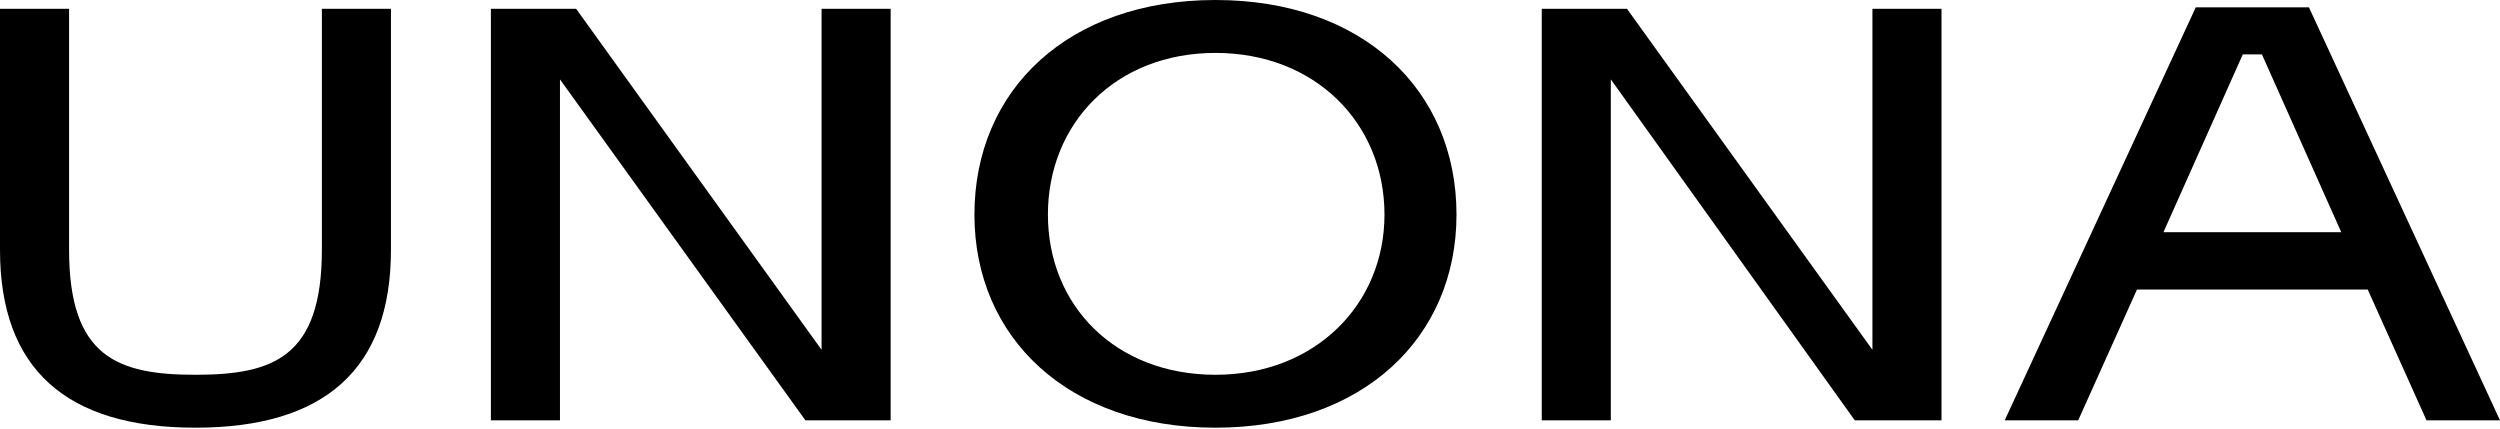
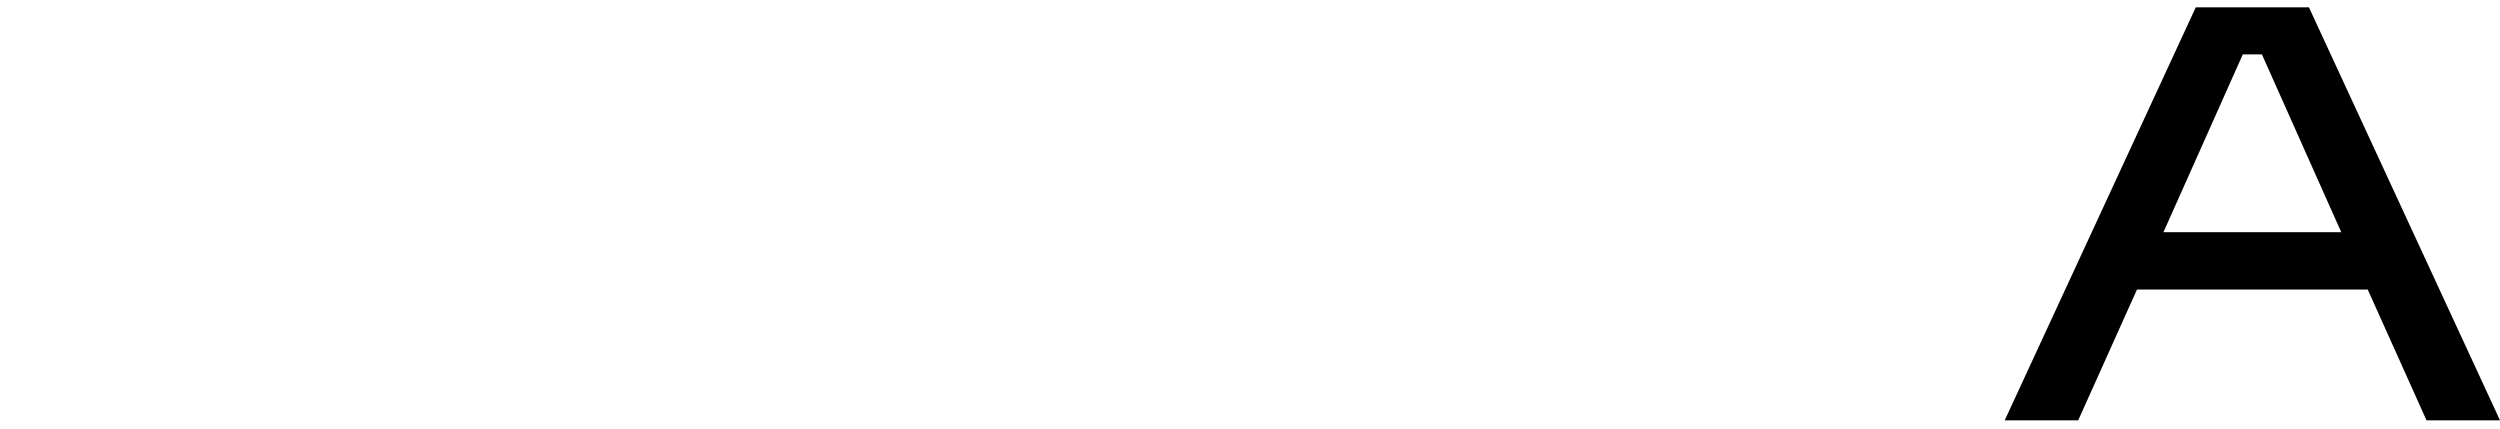
<svg xmlns="http://www.w3.org/2000/svg" version="1.1" id="logo" x="0px" y="0px" viewBox="0 0 170.1 29.2" style="enable-background:new 0 0 170.1 29.2;" xml:space="preserve">
  <g>
    <g>
-       <path d="M26.6,0.6V17c0,8.1-4.5,12.1-13.3,12.1C4.5,29.1,0,25.1,0,17V0.6h4.7V17c0,7.3,3.3,8.5,8.6,8.5s8.6-1.2,8.6-8.5V0.6H26.6z" />
-     </g>
+       </g>
    <g>
-       <path d="M60.6,28.6h-5.8L38.1,5.4v23.2h-4.7V0.6h5.8l16.7,23.2V0.6h4.7V28.6z" />
-     </g>
+       </g>
    <g>
-       <path d="M82.7,29.1c-10,0-16.4-6.1-16.4-14.5c0-8.5,6.4-14.6,16.4-14.6s16.4,6.1,16.4,14.6C99.1,23,92.7,29.1,82.7,29.1z M82.7,3.6c-6.8,0-11.4,4.8-11.4,11c0,6.2,4.6,10.9,11.4,10.9c6.8,0,11.5-4.8,11.5-10.9C94.2,8.4,89.5,3.6,82.7,3.6z" />
-     </g>
+       </g>
    <g>
-       <path d="M132,28.6h-5.8L109.6,5.4v23.2h-4.7V0.6h5.8l16.7,23.2V0.6h4.7V28.6z" />
-     </g>
+       </g>
    <g>
      <path d="M161.1,19.7h-15.7l-4,8.9h-5l13-28.1h7.7l13,28.1h-5L161.1,19.7z M147.2,15.8h12.1l-5.4-12.1h-1.3L147.2,15.8z" />
    </g>
  </g>
</svg>